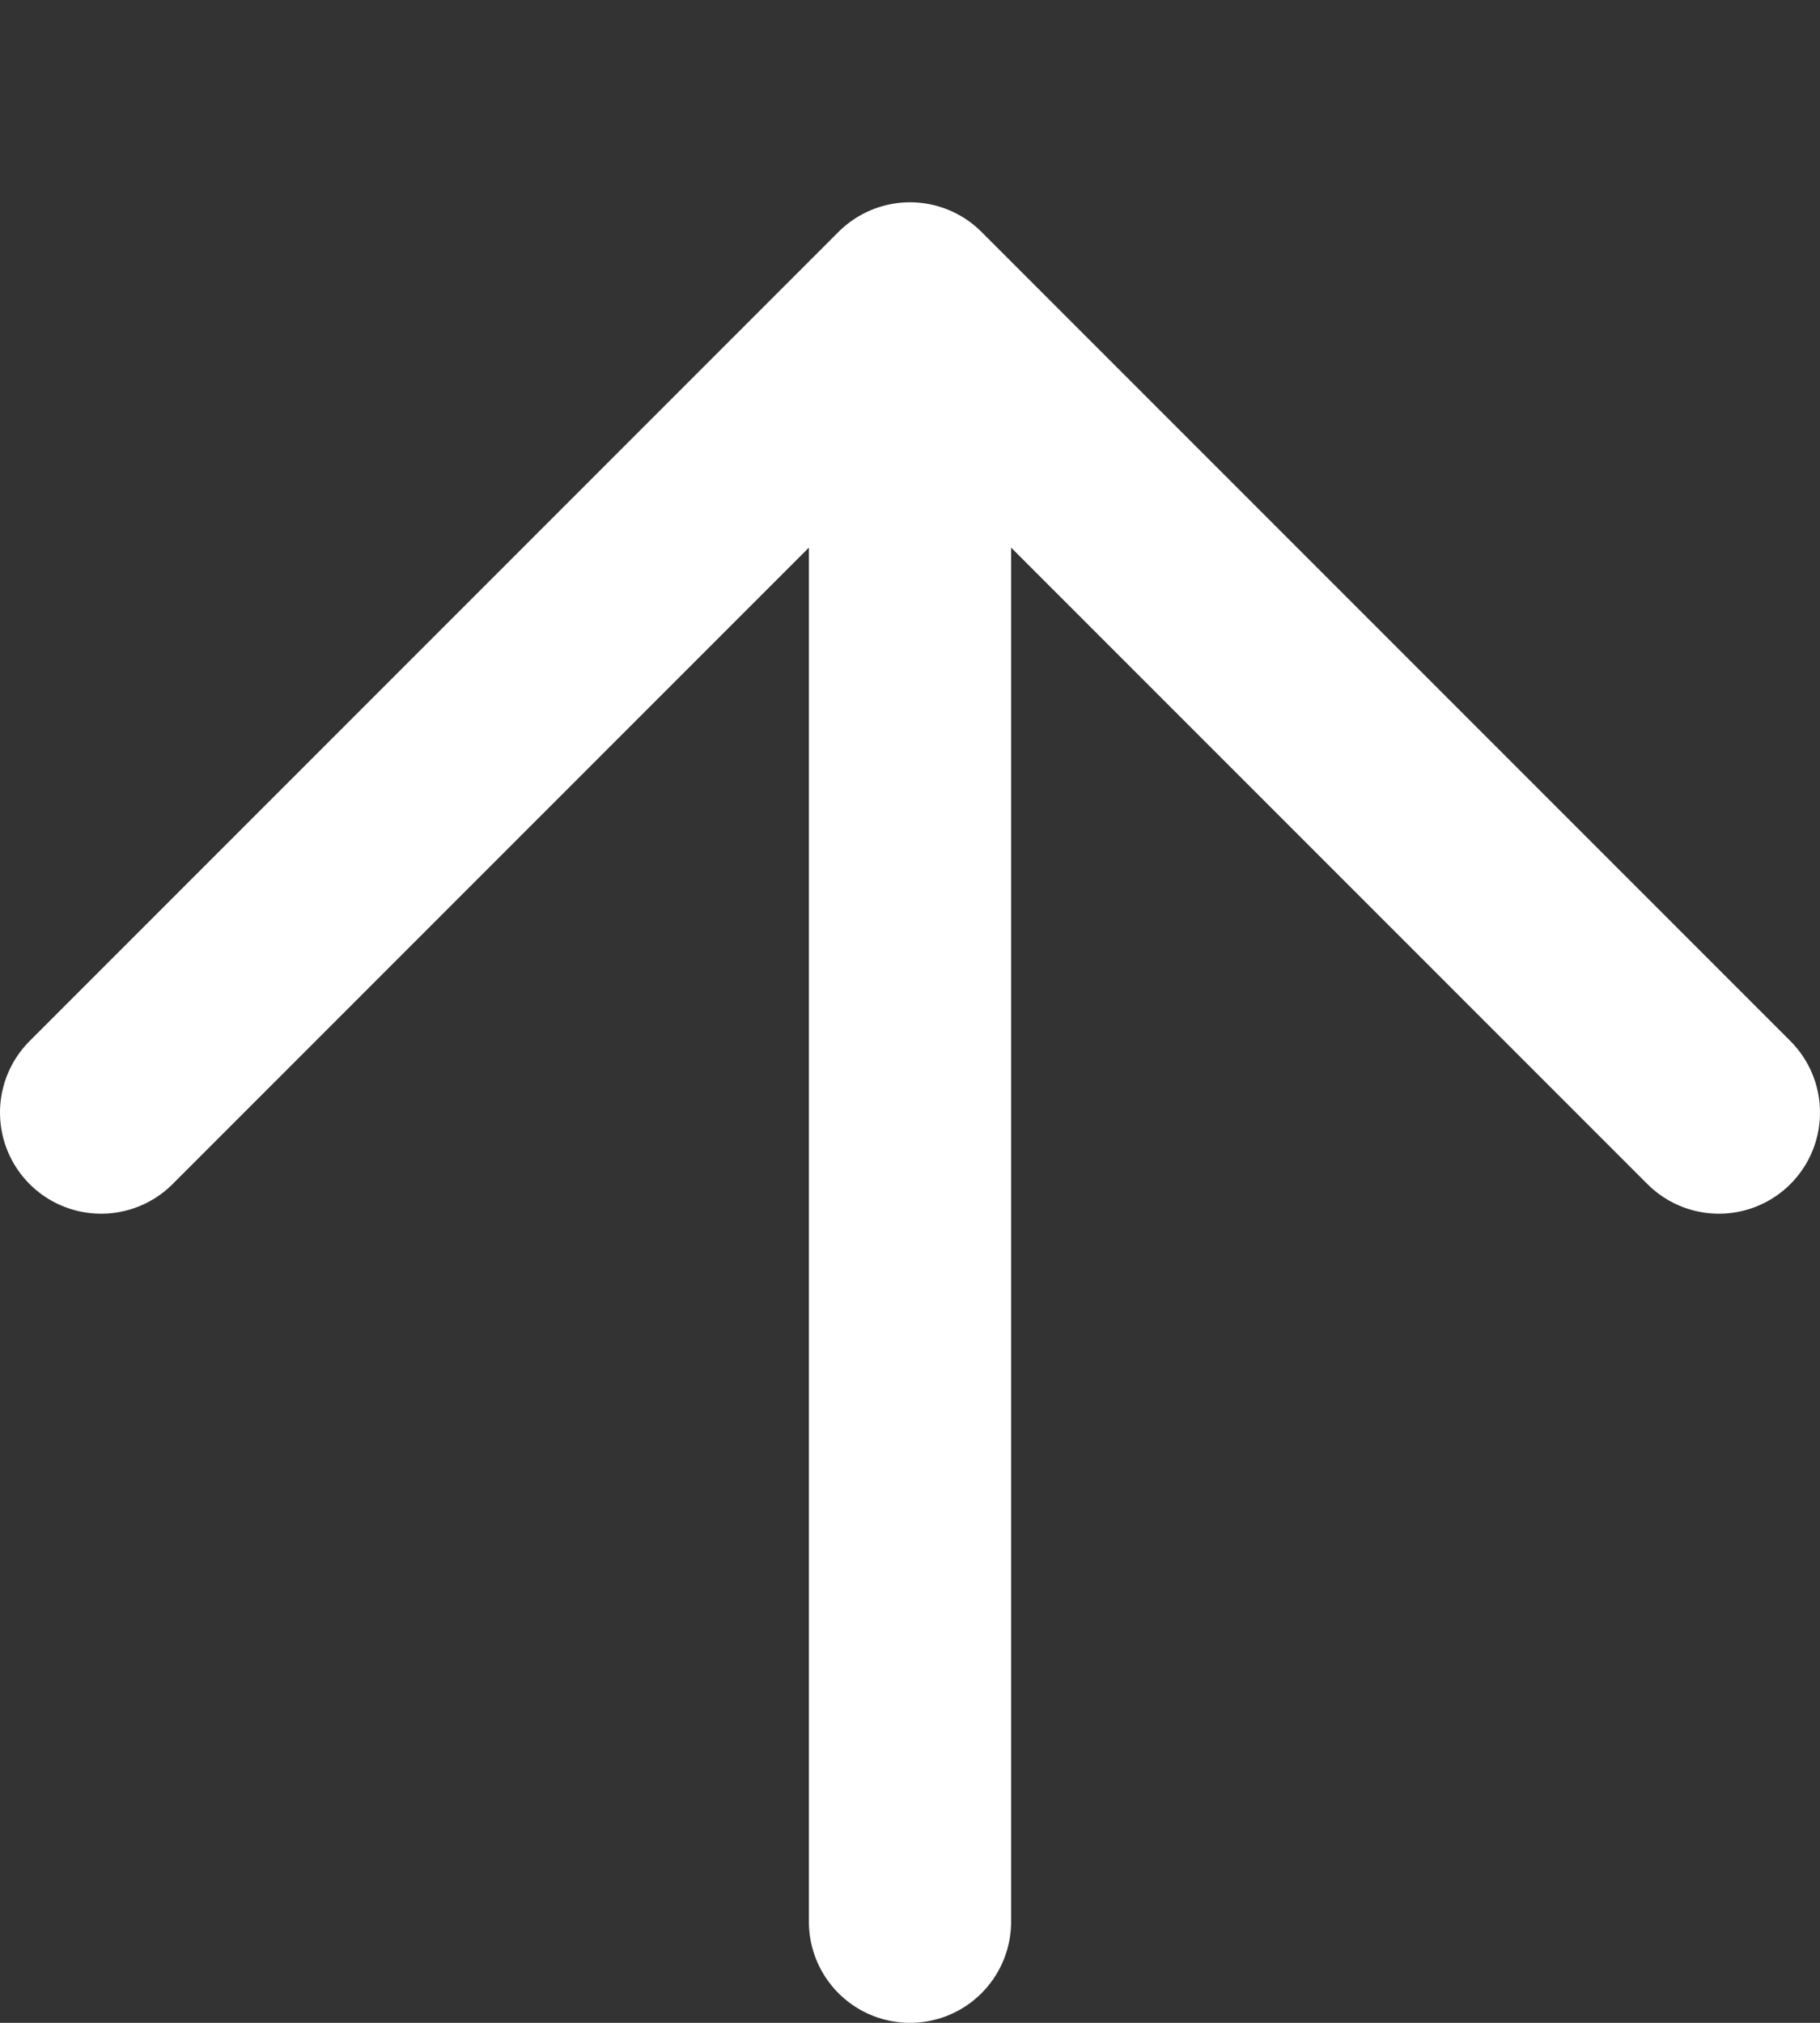
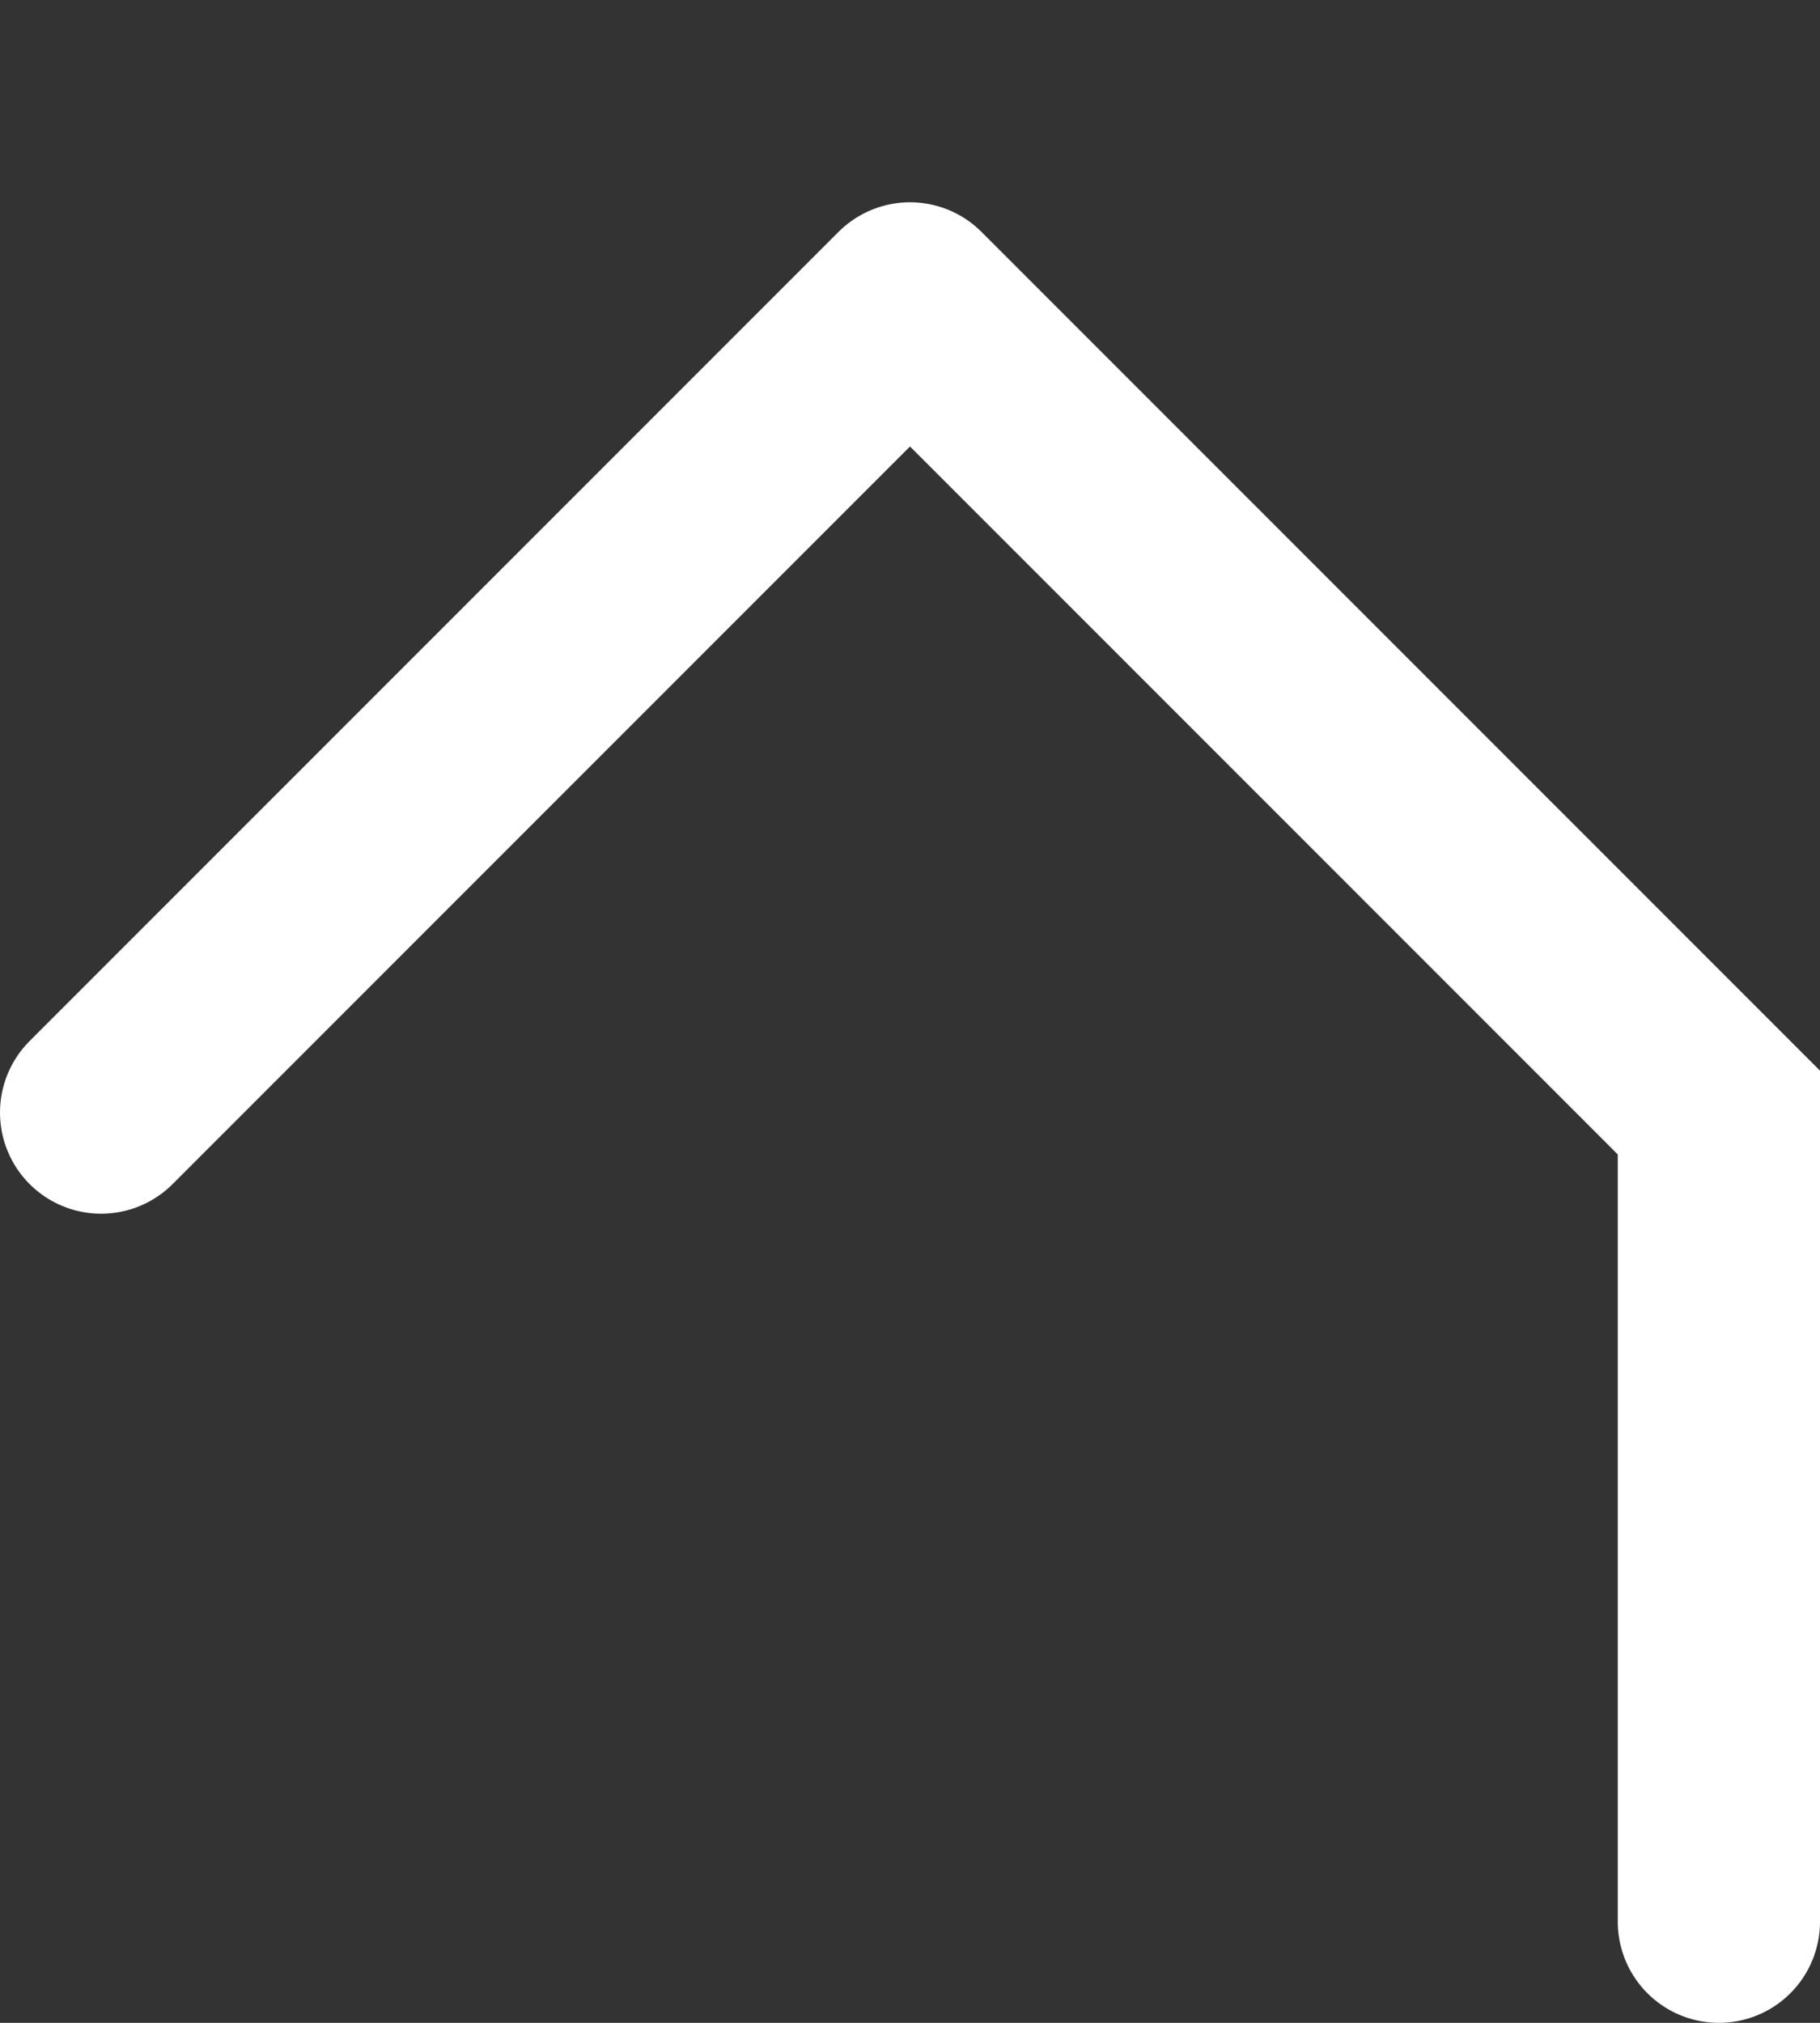
<svg xmlns="http://www.w3.org/2000/svg" width="9" height="10" viewBox="0 0 9 10" fill="none">
  <rect x="0" y="0" width="9" height="10" fill="#333333" stroke="none" />
-   <path d="M0.5 5.5L4.5 1.5M4.5 1.5L8.5 5.5M4.5 1.5V9.5" stroke="white" stroke-linecap="round" />
+   <path d="M0.5 5.5L4.5 1.5M4.5 1.5L8.5 5.5V9.5" stroke="white" stroke-linecap="round" />
</svg>